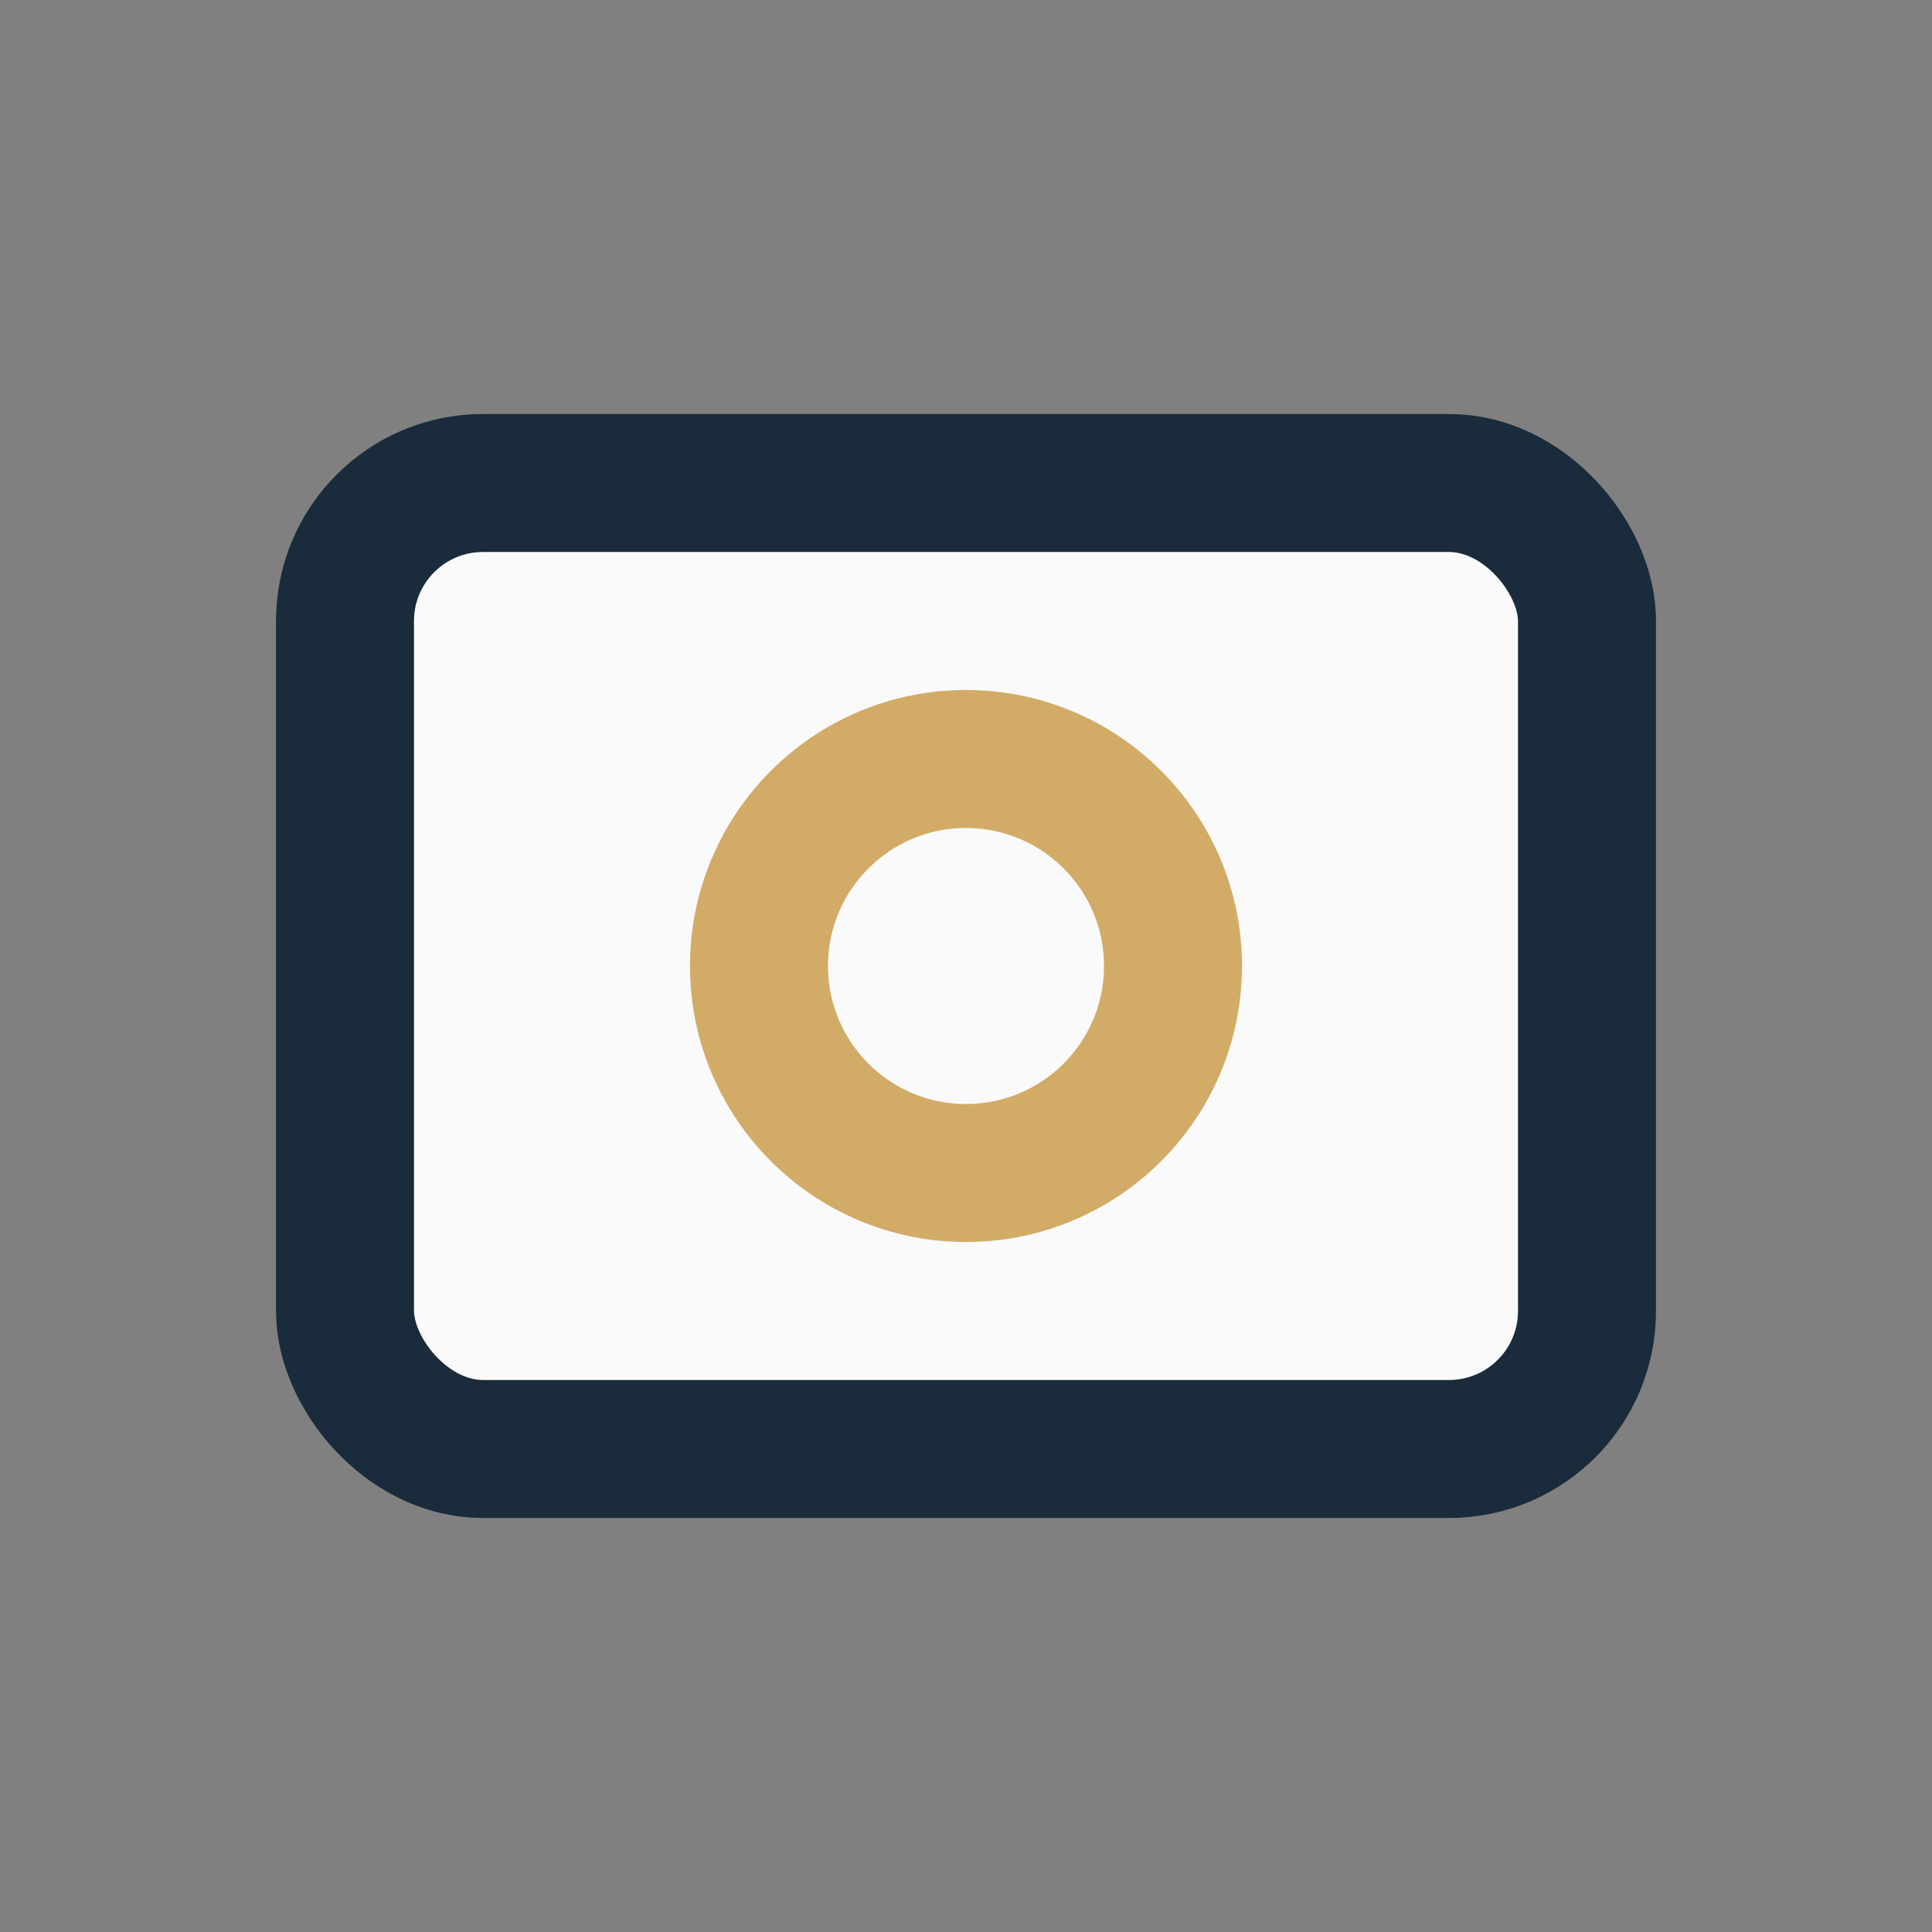
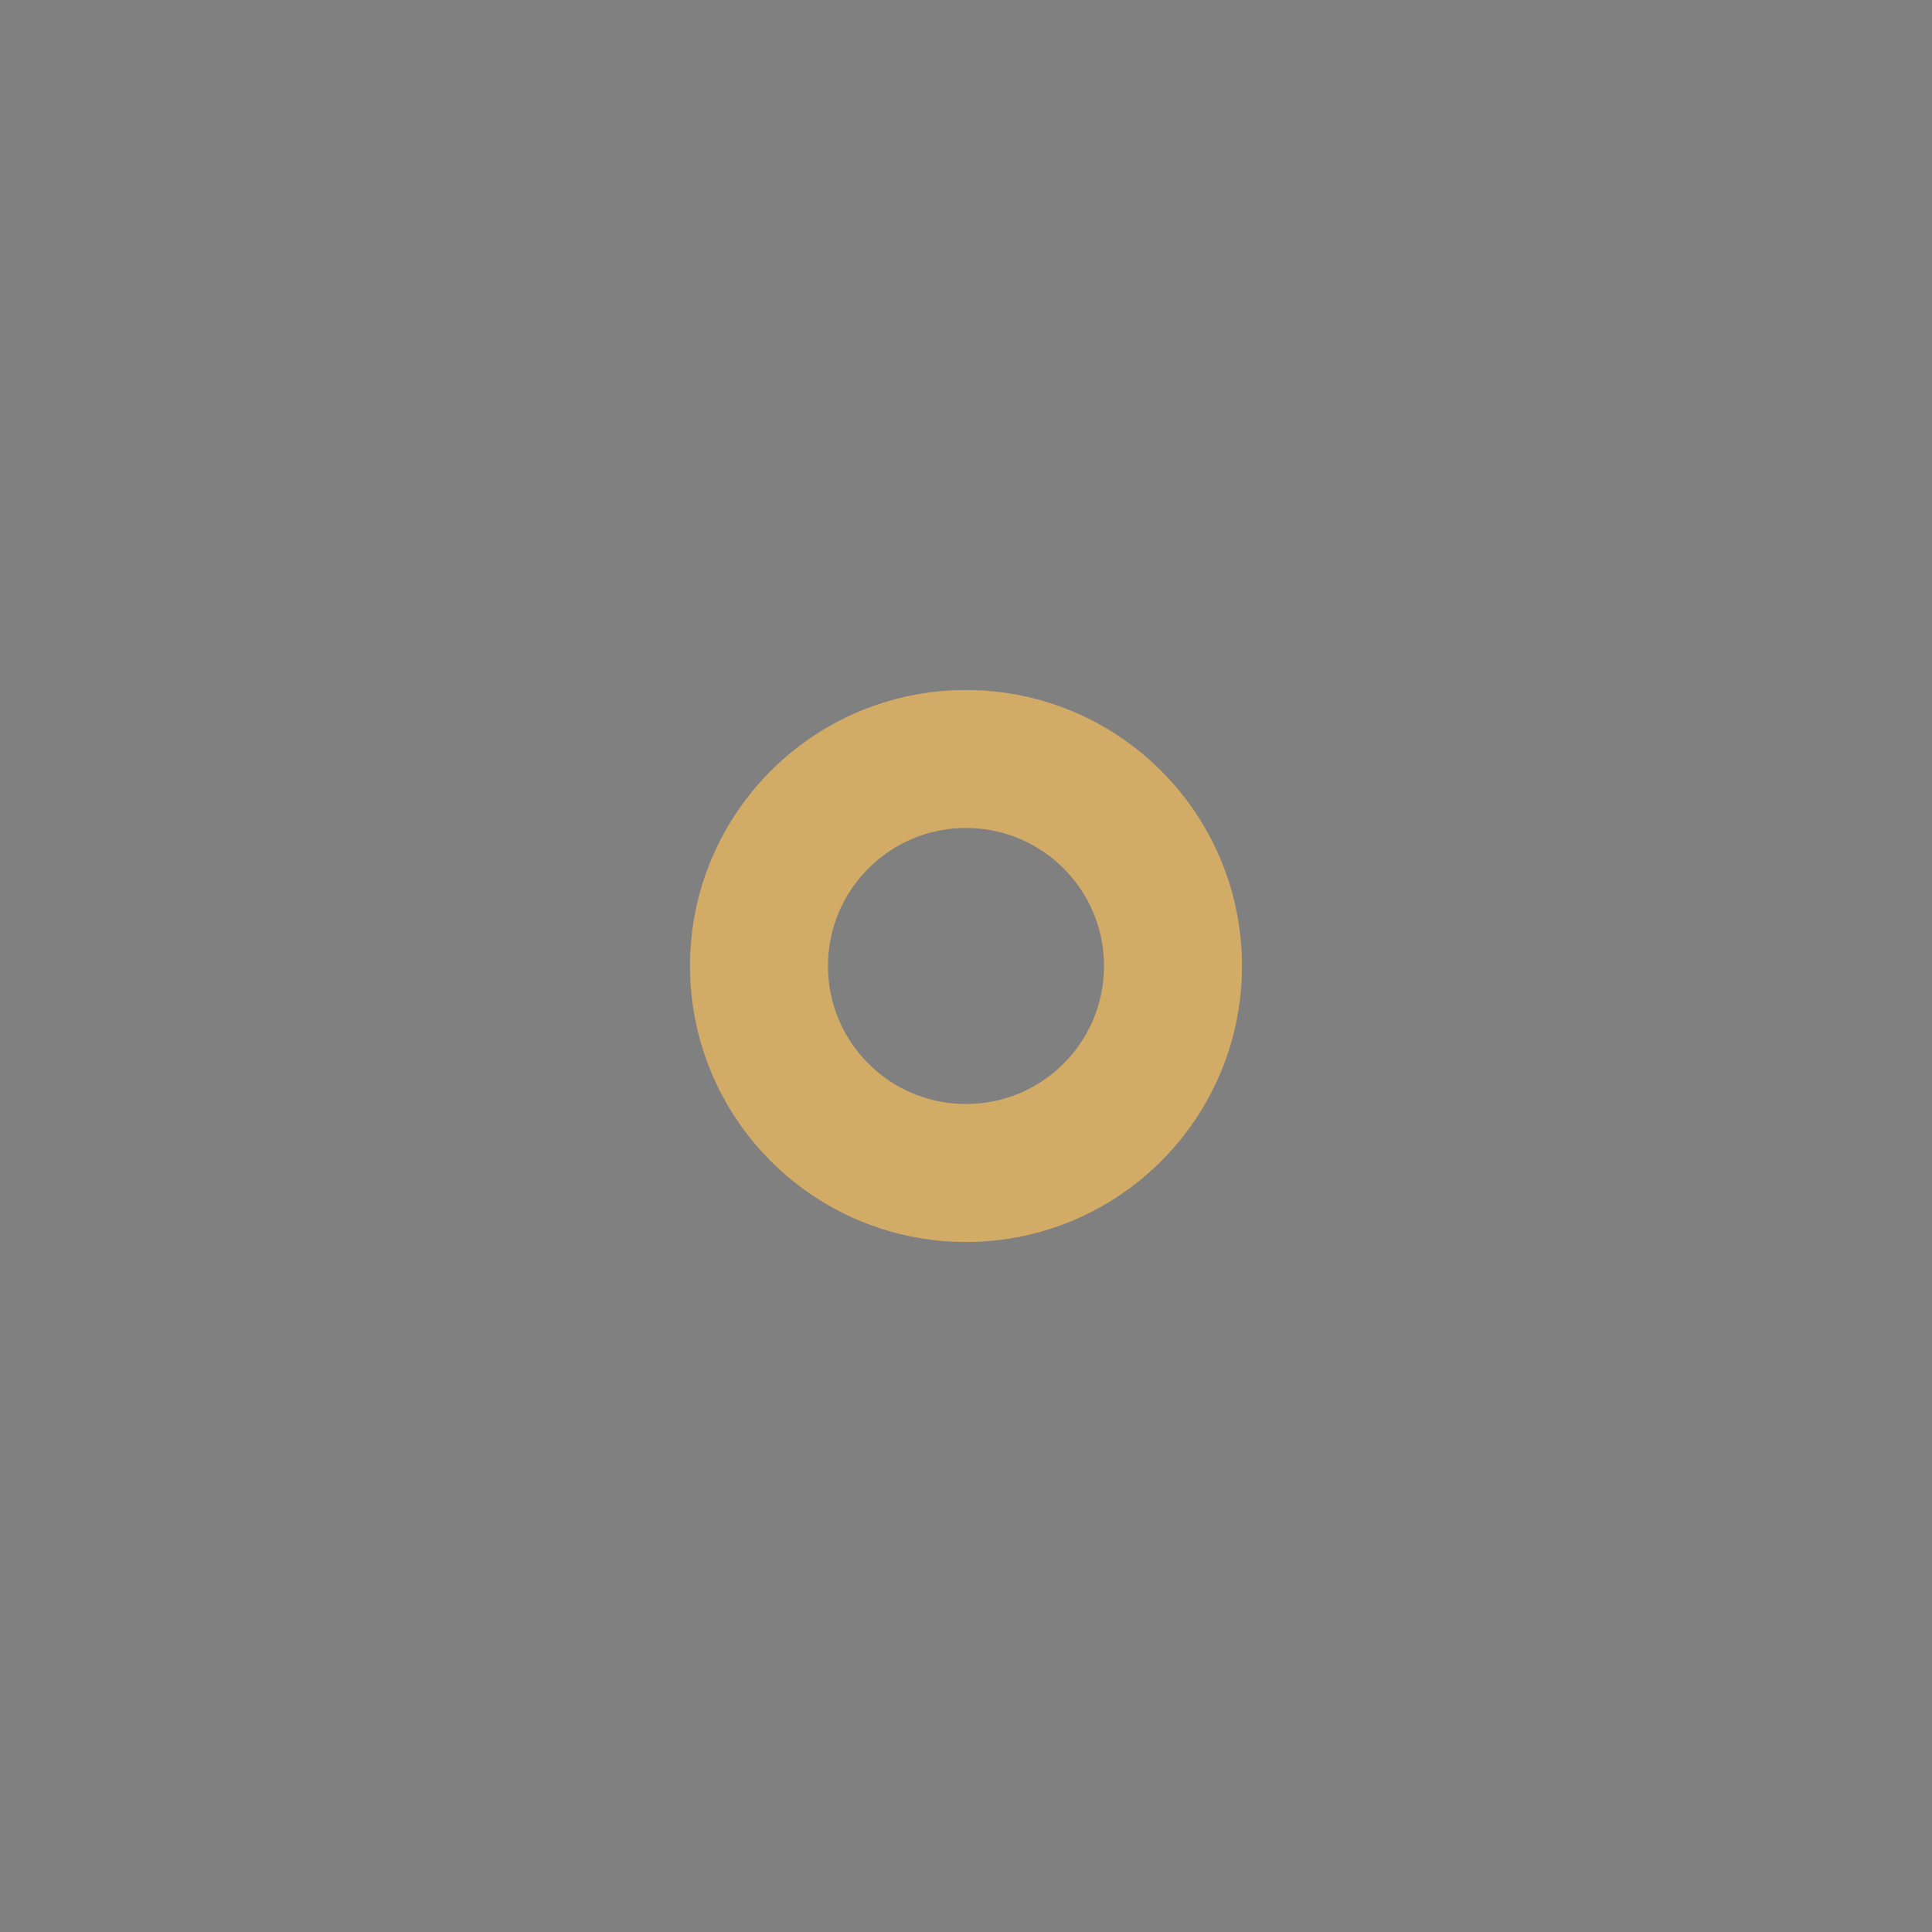
<svg xmlns="http://www.w3.org/2000/svg" width="28" height="28" viewBox="0 0 28 28">
  <rect x="0" y="0" width="28" height="28" fill="#808080" stroke="none" />
-   <rect x="5" y="7" width="18" height="14" rx="2" fill="#FAFAFA" stroke="#1A2B3B" stroke-width="2" />
  <circle cx="14" cy="14" r="3" fill="none" stroke="#D2AB67" stroke-width="2" />
</svg>